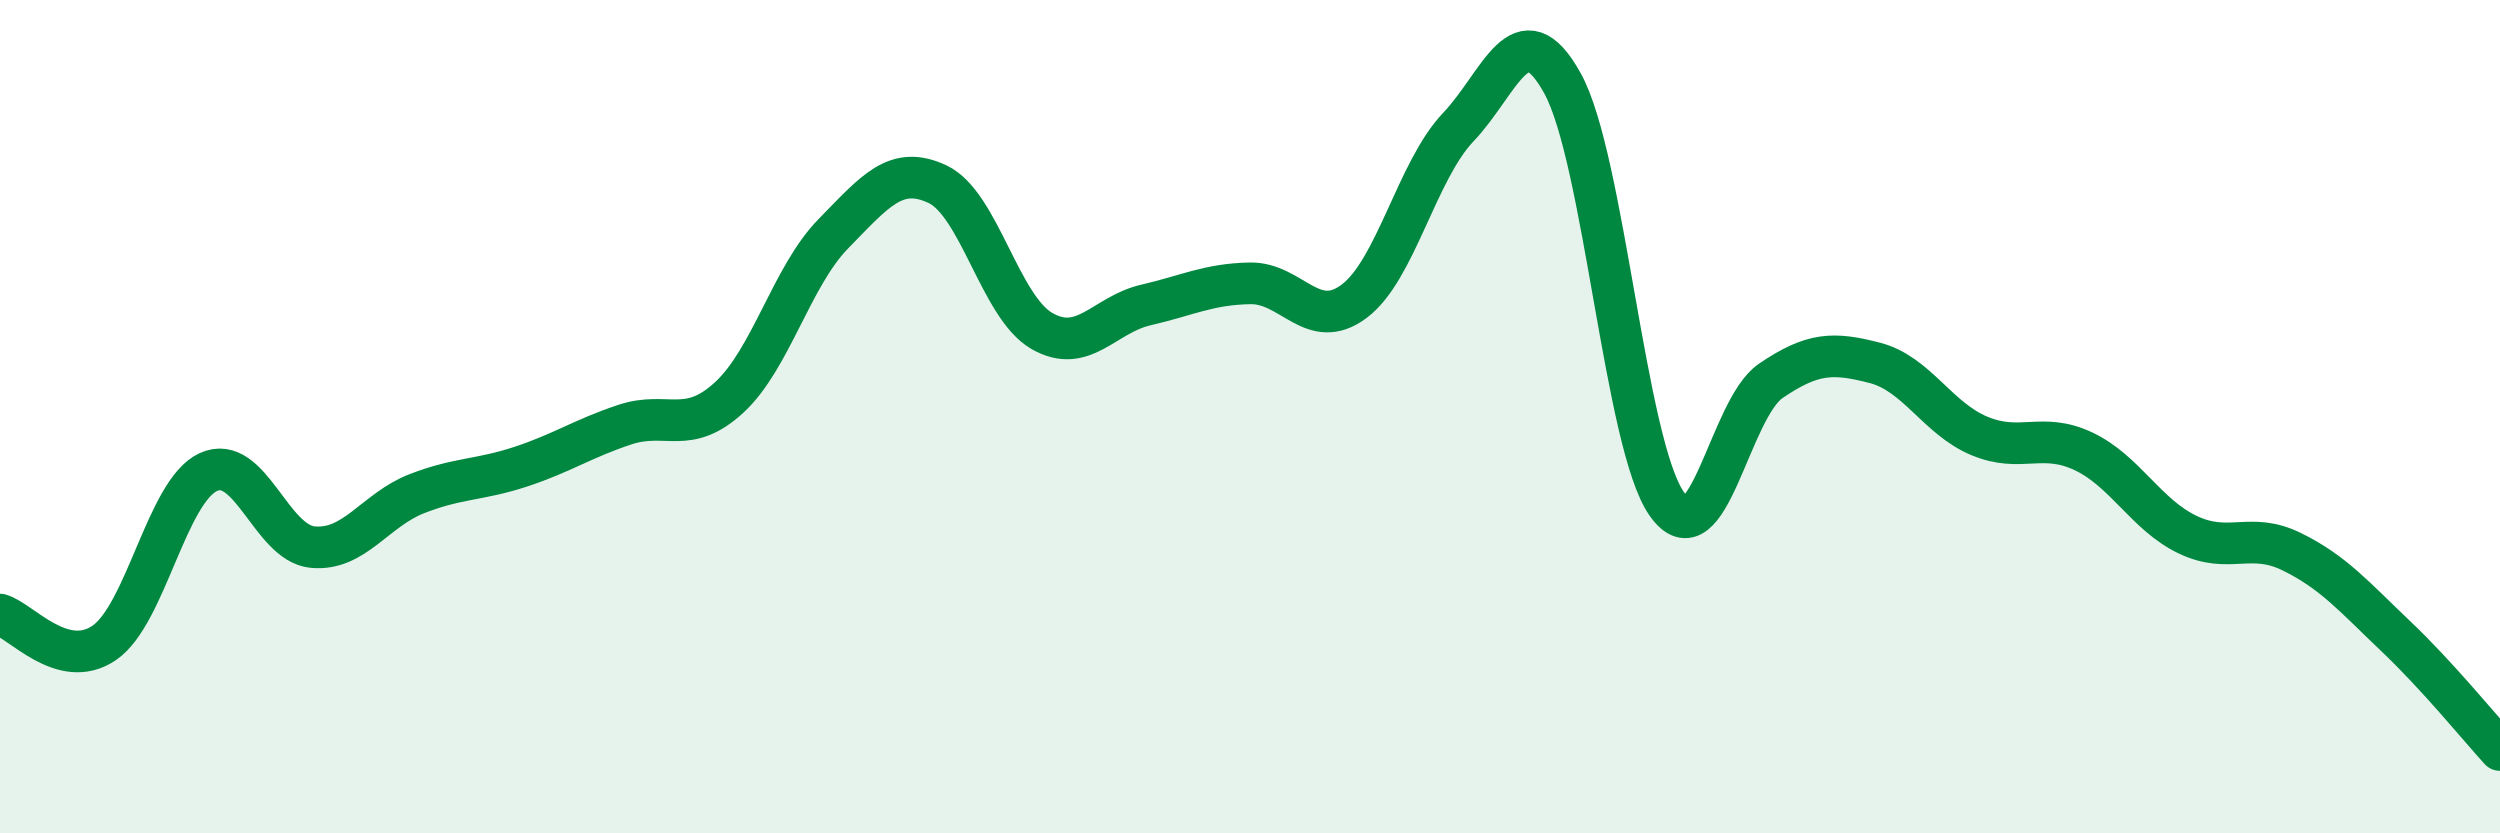
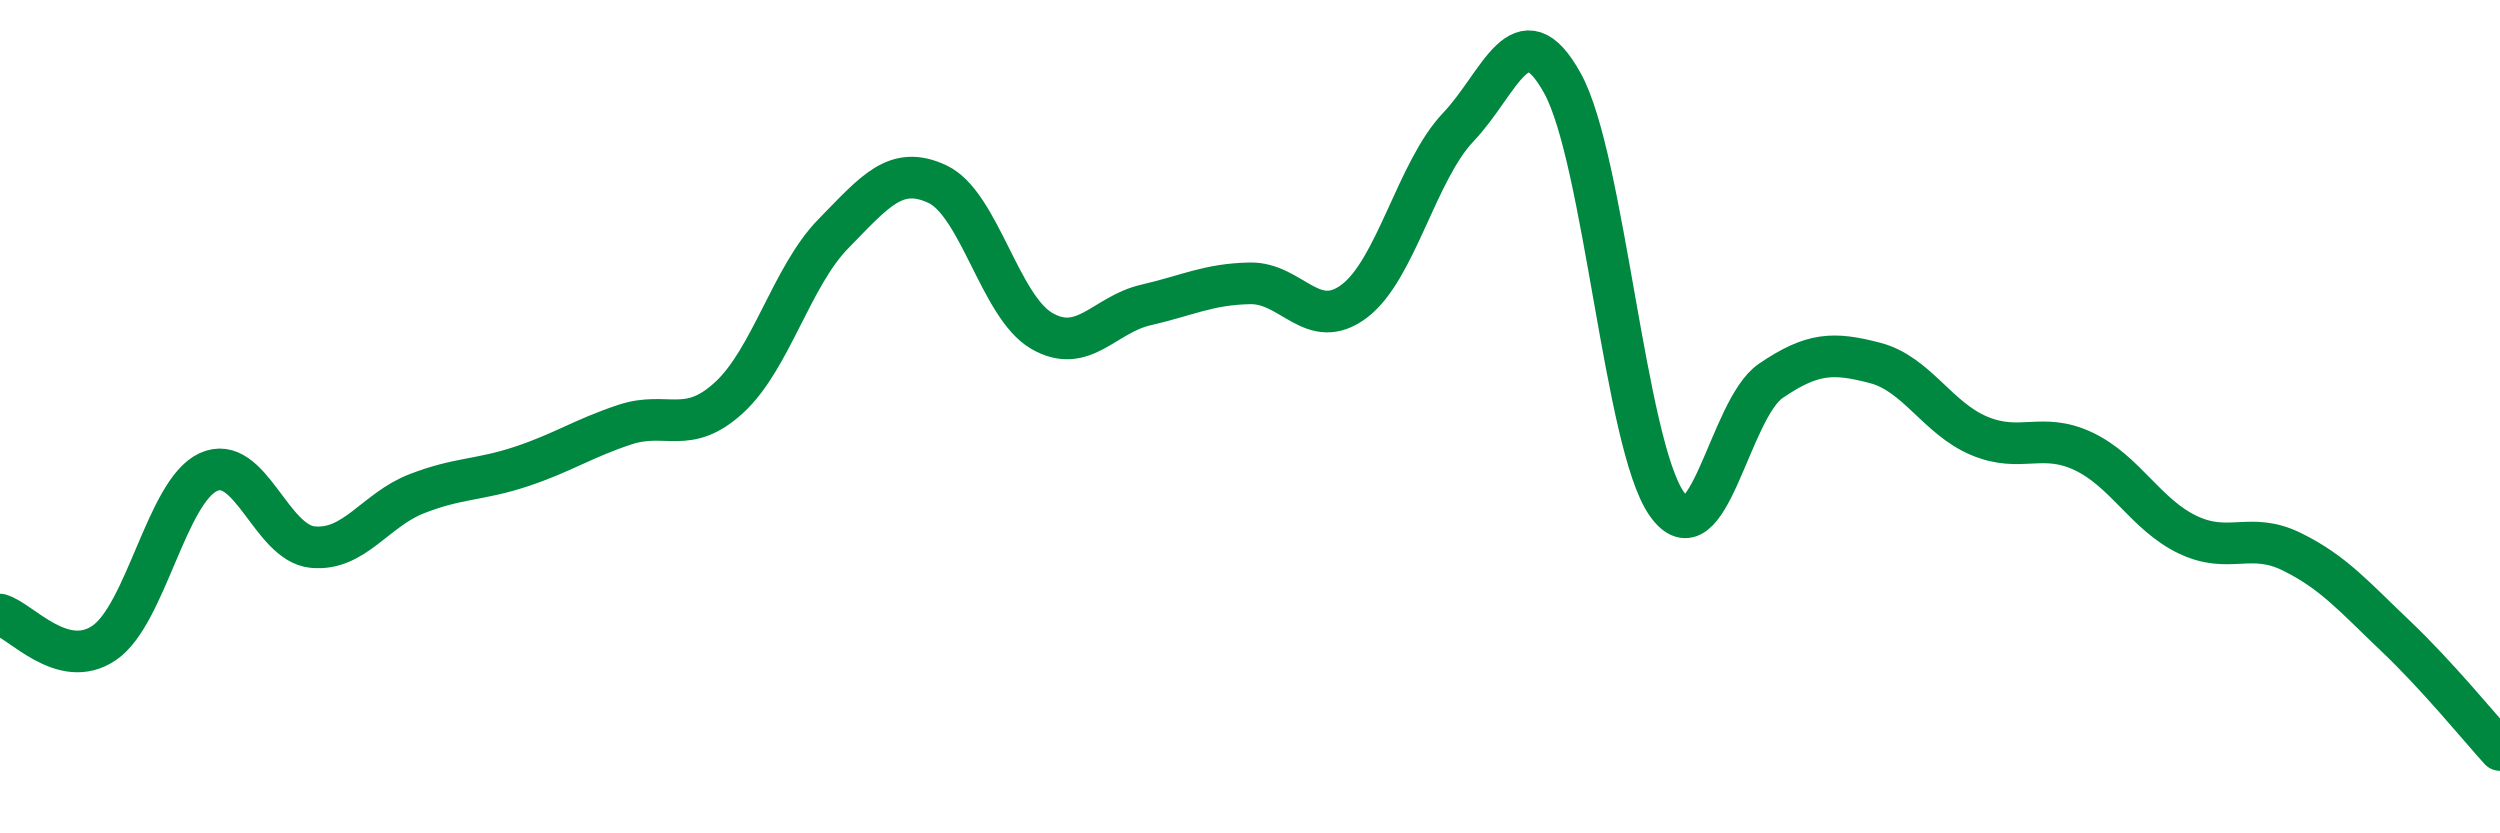
<svg xmlns="http://www.w3.org/2000/svg" width="60" height="20" viewBox="0 0 60 20">
-   <path d="M 0,14.75 C 0.5,14.89 1.5,16.11 2.5,15.43 C 3.5,14.75 4,11.79 5,11.33 C 6,10.87 6.5,13.03 7.5,13.13 C 8.5,13.23 9,12.24 10,11.85 C 11,11.46 11.5,11.53 12.5,11.2 C 13.5,10.87 14,10.52 15,10.19 C 16,9.86 16.5,10.46 17.5,9.54 C 18.5,8.62 19,6.63 20,5.61 C 21,4.59 21.5,3.95 22.5,4.42 C 23.5,4.89 24,7.36 25,7.94 C 26,8.52 26.5,7.55 27.5,7.32 C 28.5,7.09 29,6.82 30,6.8 C 31,6.78 31.5,7.98 32.5,7.23 C 33.5,6.48 34,4.1 35,3.05 C 36,2 36.5,0.19 37.5,2 C 38.5,3.81 39,10.66 40,12.09 C 41,13.52 41.5,9.82 42.5,9.14 C 43.5,8.46 44,8.45 45,8.71 C 46,8.97 46.5,10.04 47.5,10.46 C 48.5,10.88 49,10.36 50,10.83 C 51,11.3 51.5,12.35 52.5,12.83 C 53.5,13.31 54,12.75 55,13.24 C 56,13.73 56.5,14.32 57.5,15.27 C 58.5,16.22 59.5,17.45 60,18L60 20L0 20Z" fill="#008740" opacity="0.1" stroke-linecap="round" stroke-linejoin="round" />
  <path d="M 0,14.75 C 0.5,14.89 1.5,16.11 2.5,15.43 C 3.5,14.75 4,11.79 5,11.33 C 6,10.87 6.5,13.03 7.5,13.13 C 8.5,13.23 9,12.24 10,11.85 C 11,11.46 11.5,11.53 12.5,11.2 C 13.5,10.87 14,10.52 15,10.19 C 16,9.86 16.5,10.46 17.5,9.54 C 18.5,8.62 19,6.63 20,5.61 C 21,4.59 21.5,3.95 22.5,4.42 C 23.5,4.89 24,7.36 25,7.94 C 26,8.52 26.5,7.55 27.5,7.32 C 28.5,7.09 29,6.82 30,6.8 C 31,6.78 31.5,7.98 32.5,7.23 C 33.5,6.48 34,4.1 35,3.05 C 36,2 36.5,0.19 37.5,2 C 38.5,3.81 39,10.66 40,12.09 C 41,13.52 41.5,9.82 42.5,9.14 C 43.5,8.46 44,8.45 45,8.71 C 46,8.97 46.5,10.04 47.5,10.46 C 48.5,10.88 49,10.36 50,10.83 C 51,11.3 51.5,12.35 52.5,12.83 C 53.5,13.31 54,12.75 55,13.24 C 56,13.73 56.5,14.32 57.5,15.27 C 58.5,16.22 59.5,17.45 60,18" stroke="#008740" stroke-width="1" fill="none" stroke-linecap="round" stroke-linejoin="round" />
</svg>